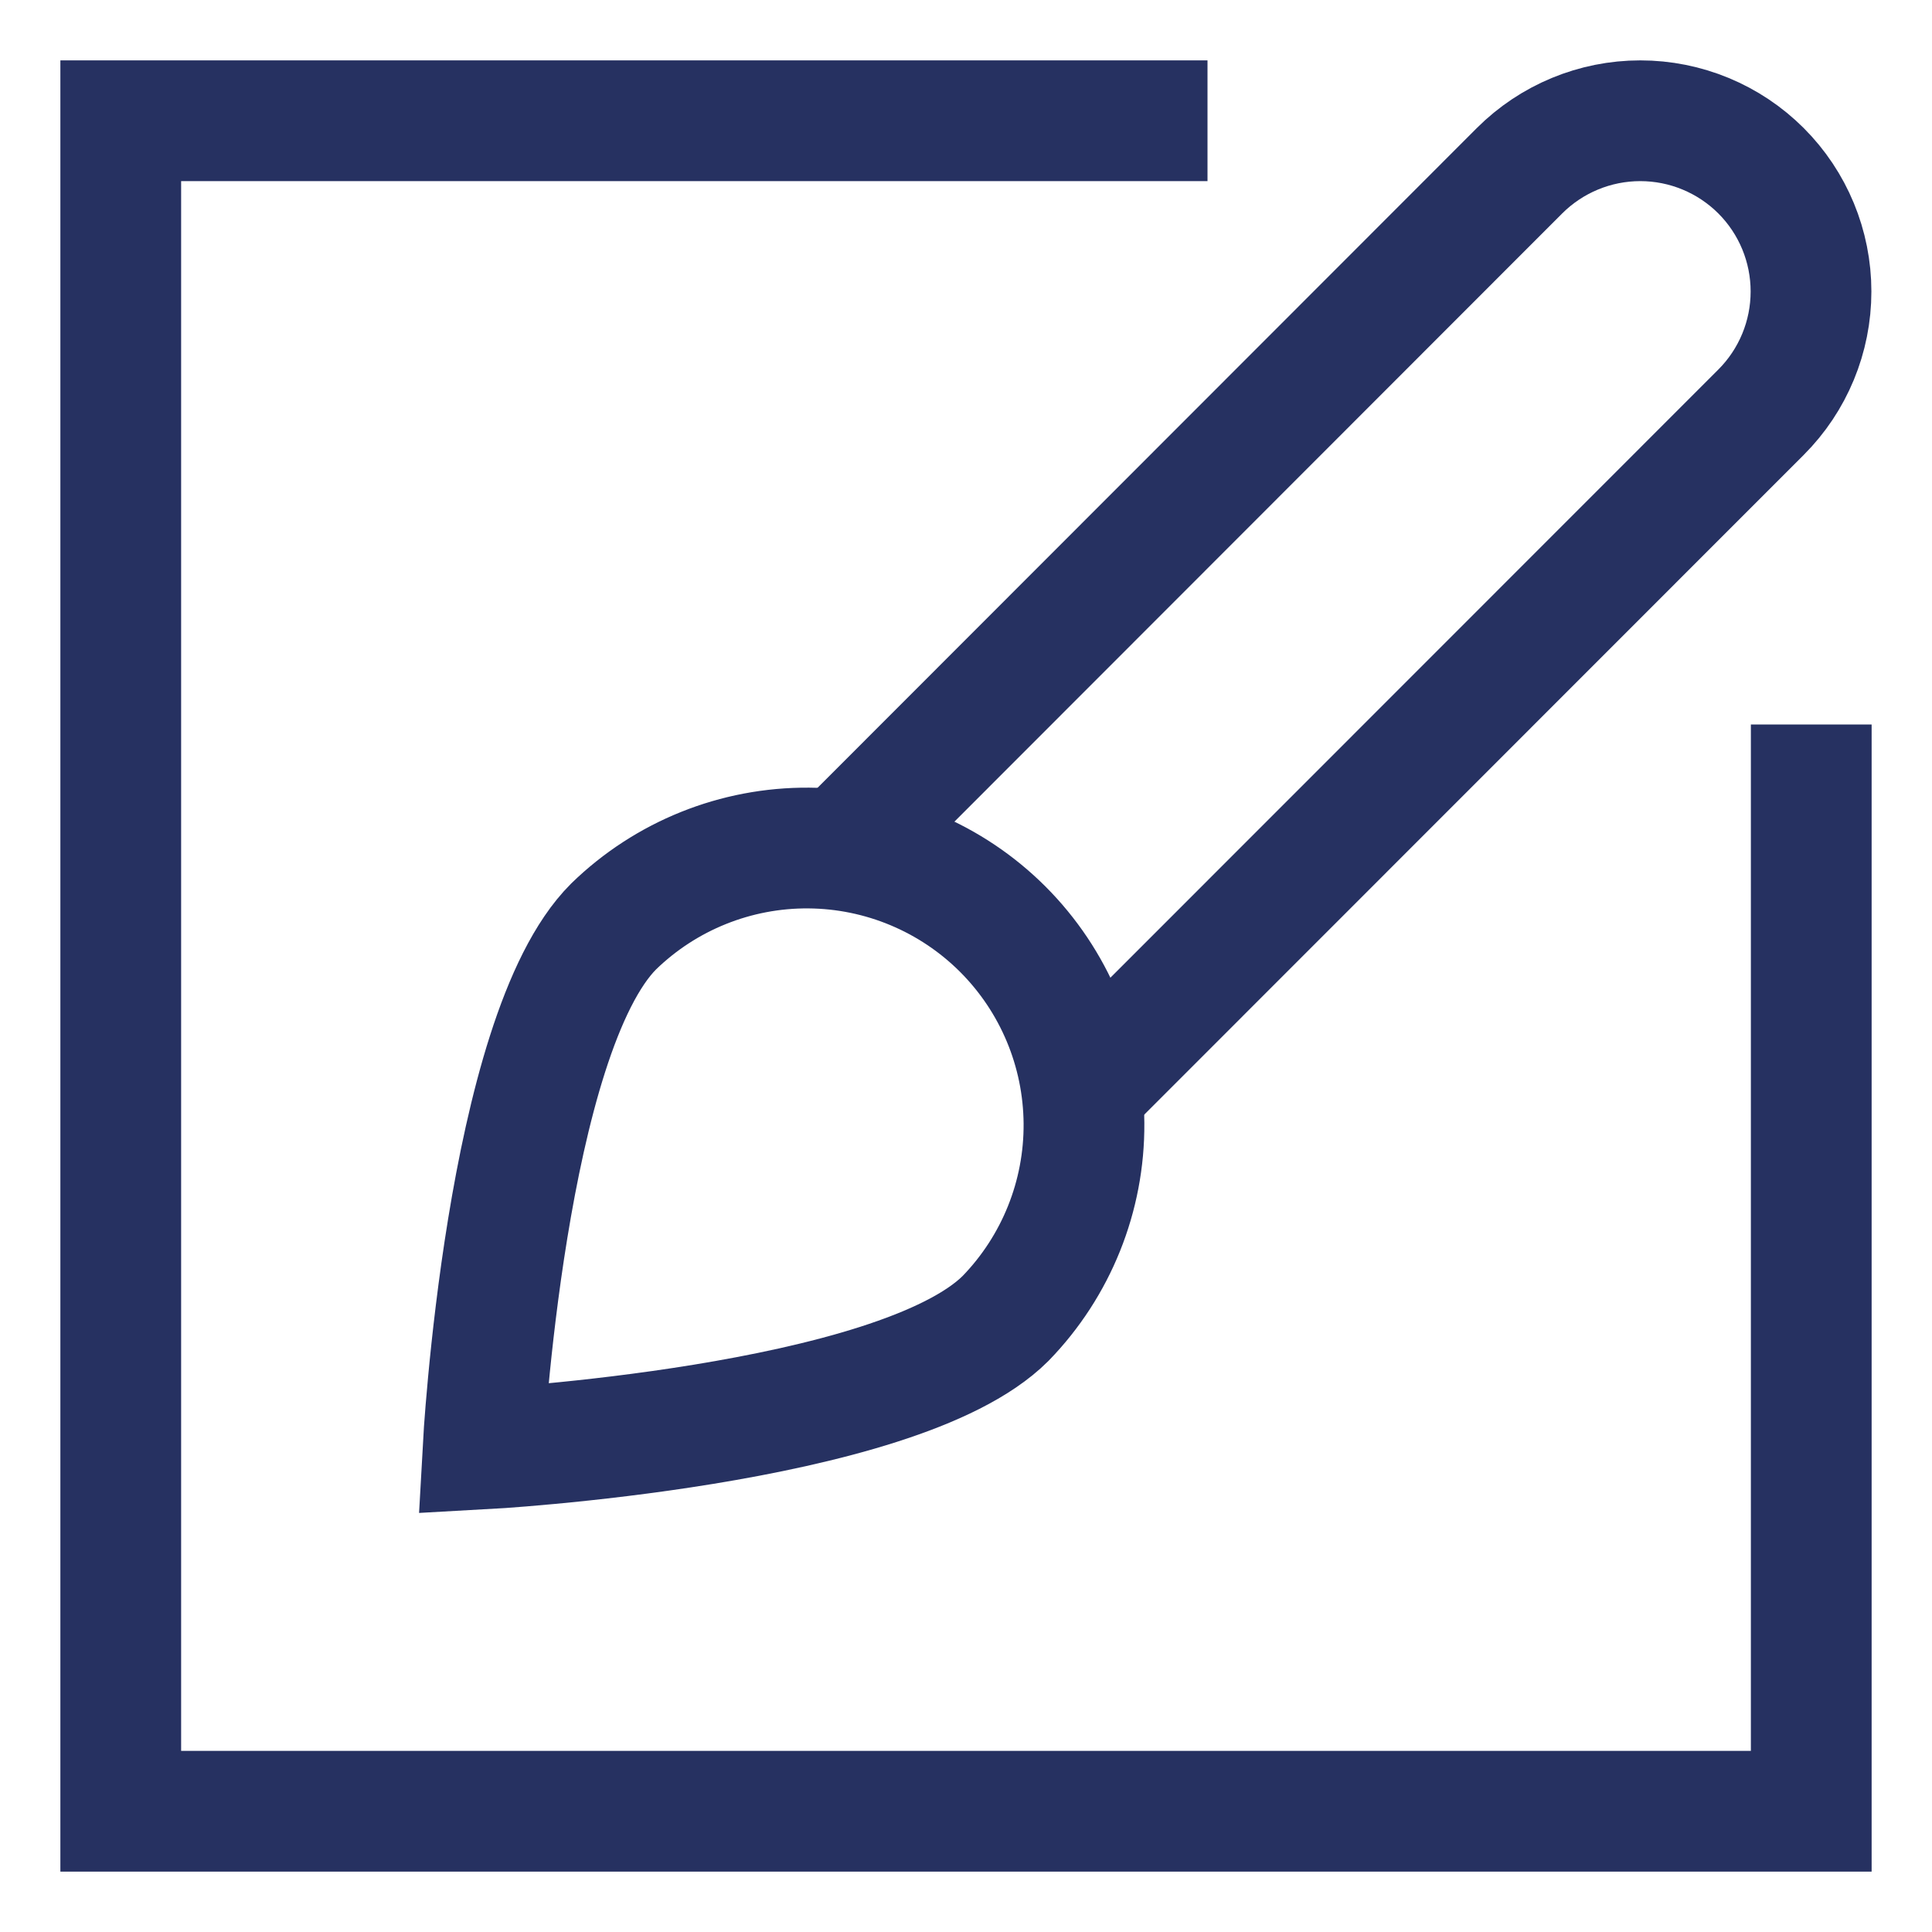
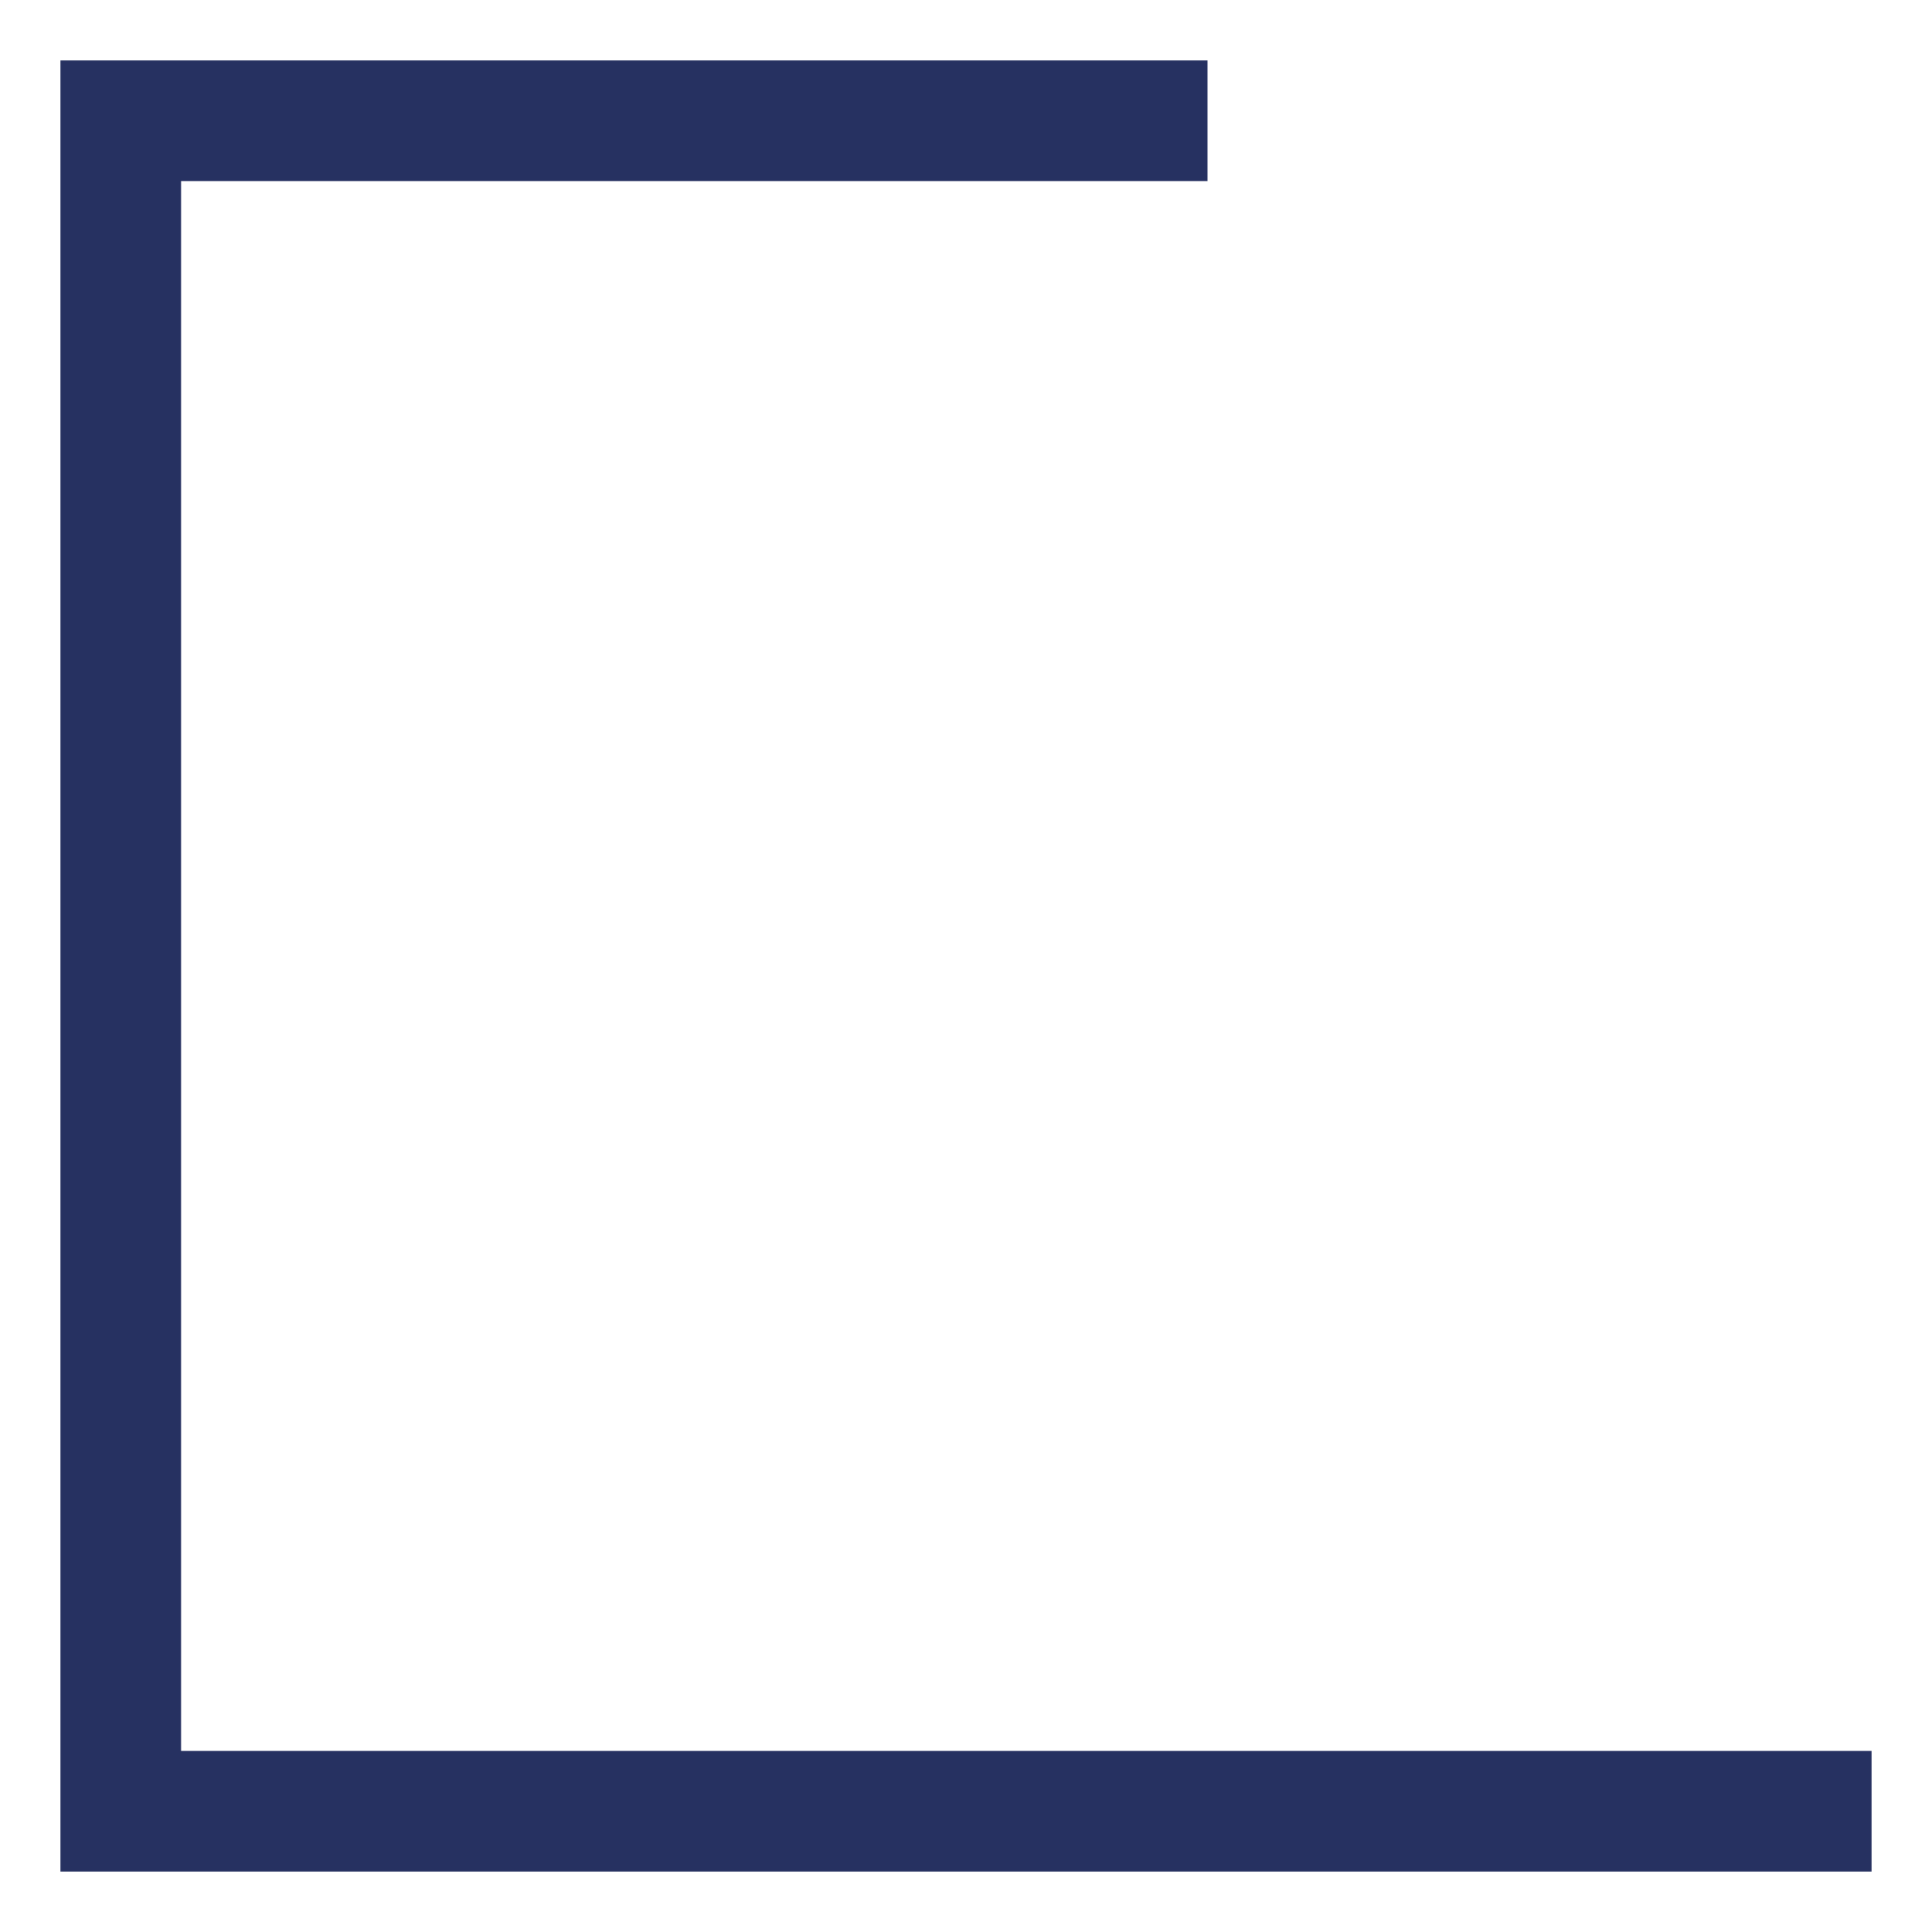
<svg xmlns="http://www.w3.org/2000/svg" width="48" height="48" viewBox="0 0 48 48" fill="none">
-   <path d="M20.952 21.054L37.752 4.242C38.548 3.447 39.627 3 40.752 3C41.877 3 42.956 3.447 43.752 4.242C44.548 5.038 44.994 6.117 44.994 7.242C44.994 8.367 44.548 9.446 43.752 10.242L26.949 27.051" stroke="#263161" stroke-width="3" stroke-miterlimit="10" />
-   <path d="M15.245 23.018C16.542 21.756 18.284 21.056 20.093 21.069C21.903 21.082 23.634 21.807 24.914 23.086C26.193 24.366 26.918 26.097 26.931 27.907C26.944 29.716 26.244 31.458 24.983 32.756C22.293 35.442 12 36 12 36C12 36 12.558 25.707 15.245 23.018Z" stroke="#263161" stroke-width="3" stroke-miterlimit="10" stroke-linecap="square" />
-   <path d="M28.5 3H3V45H45V19.5" stroke="#263161" stroke-width="3" stroke-miterlimit="10" stroke-linecap="square" />
+   <path d="M28.5 3H3V45H45" stroke="#263161" stroke-width="3" stroke-miterlimit="10" stroke-linecap="square" />
</svg>